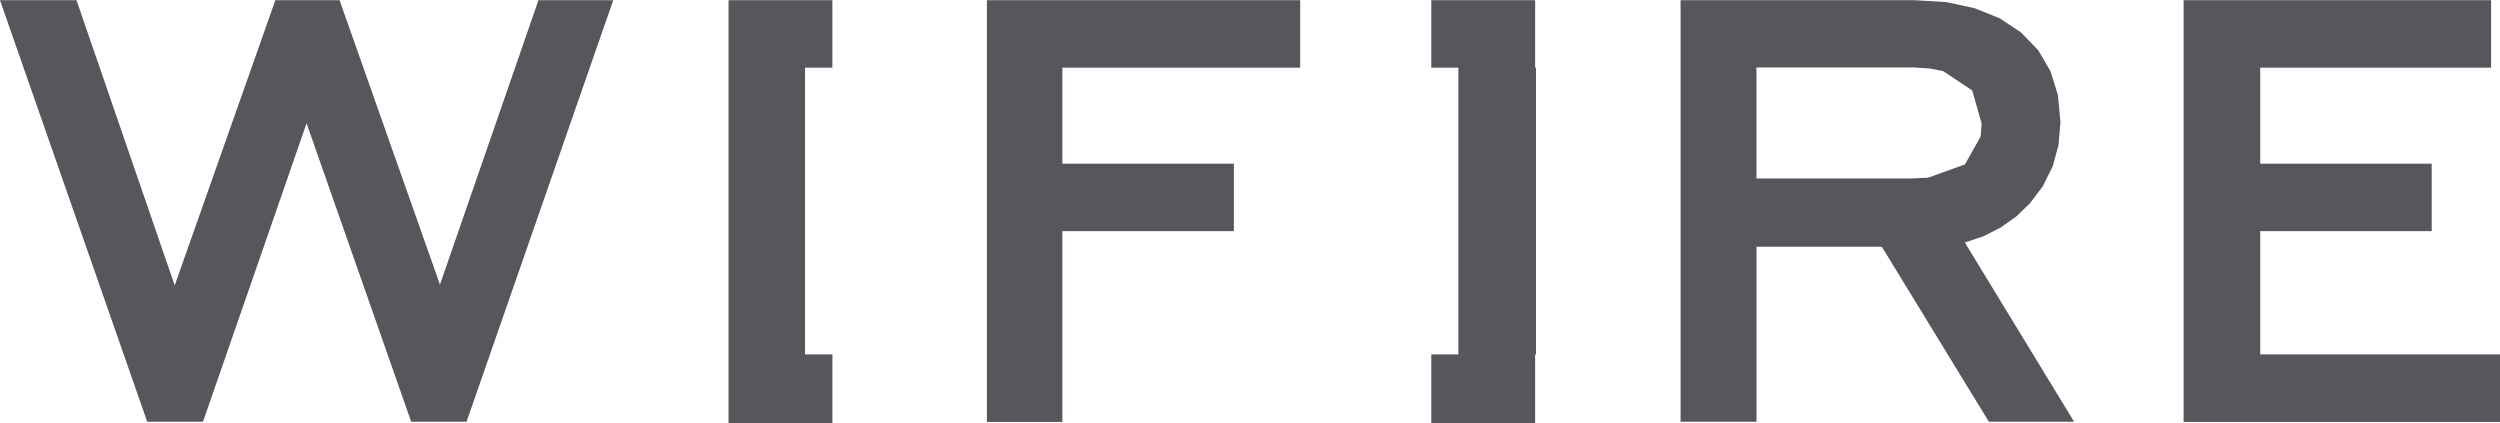
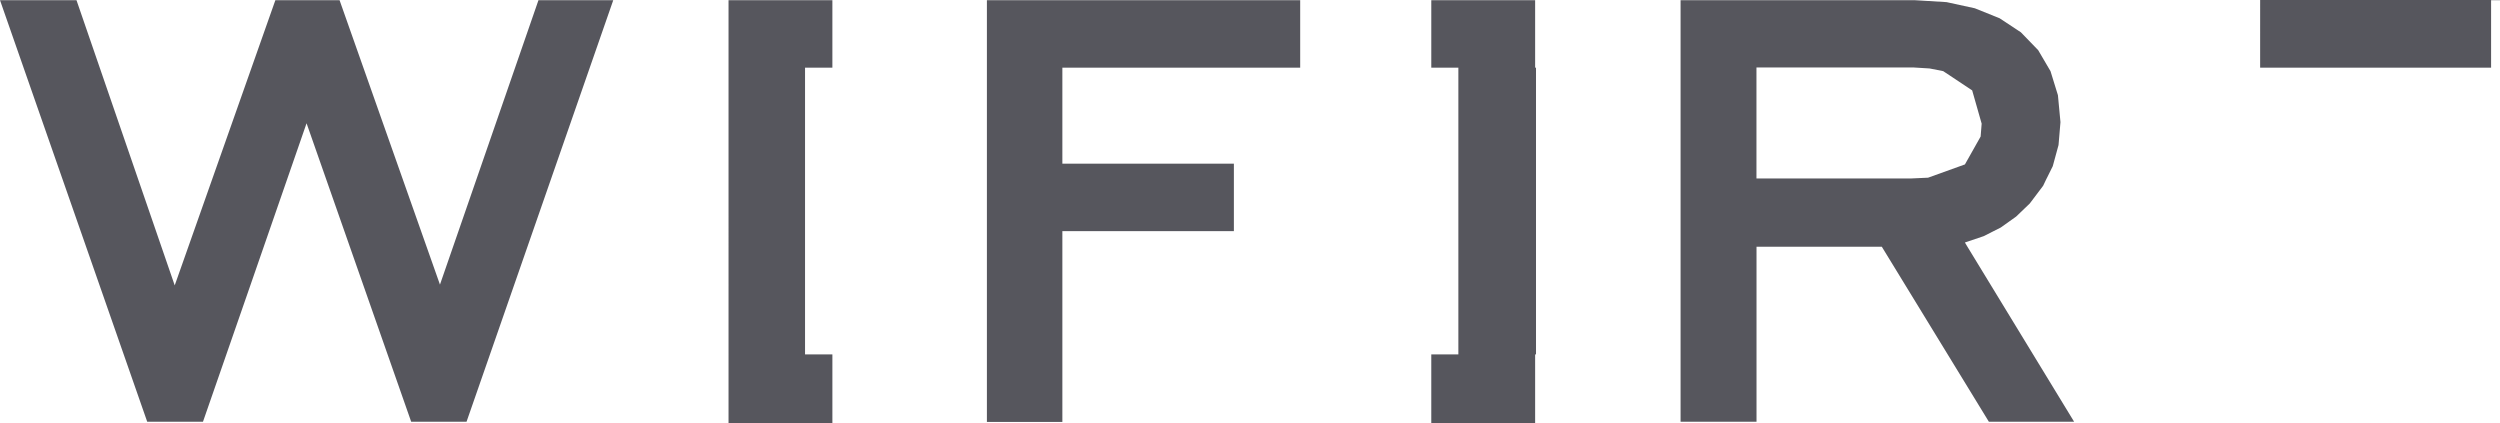
<svg xmlns="http://www.w3.org/2000/svg" width="130" height="22" viewBox="0 0 130 22">
  <defs>
    <style>
      .cls-1 {
        fill: #56565d;
        fill-rule: evenodd;
      }
    </style>
  </defs>
-   <path id="Shape_1_copy_2" data-name="Shape 1 copy 2" class="cls-1" d="M424.973,5609.01H421l7.655,21.92h2.9l2.463-7.09,2.923-8.43,5.44,15.52h2.879l2.482-7.13,5.147-14.79H449l-5.122,14.79-2.962-8.39-2.259-6.4h-3.338l-5.234,14.83-5.108-14.83h0Zm37.889,3.51h1.422v-3.51h-5.4V5631h5.4v-3.57h-1.422v-14.91h0Zm32.565,0h1.408v14.91h-1.408V5631h5.4v-3.57h0.045v-14.91h-0.045v-3.51h-5.4v3.51h0Zm43.1,0h12.01v-3.51H534.548v21.93h16.461v-3.51H538.531v-6.41h8.918v-3.51h-8.918v-4.99h0Zm-18-.01,0.812,0.05,0.708,0.14,1.506,1,0.493,1.73-0.053.67-0.817,1.45-1.916.69-0.874.04h-8.05v-5.77h8.191Zm6.9,5.77,0.317-.64,0.3-1.1,0.1-1.19-0.132-1.4-0.386-1.25-0.112-.19-0.528-.9-0.9-.93-1.105-.73-1.291-.52-1.471-.32-1.652-.1H508.39v21.92h3.949v-9.1h6.515l5.567,9.1h4.433l-5.548-9.1-0.131-.22,0.977-.33,0.889-.45,0.8-.57,0.708-.68,0.694-.92,0.181-.38h0Zm-51.184-5.76H488.61v-3.51H472.319v8.5h0v13.43h3.924v-9.92h8.919v-3.51h-8.919v-4.99Z" transform="translate(-421 -5609)" />
+   <path id="Shape_1_copy_2" data-name="Shape 1 copy 2" class="cls-1" d="M424.973,5609.01H421l7.655,21.92h2.9l2.463-7.09,2.923-8.43,5.44,15.52h2.879l2.482-7.13,5.147-14.79H449l-5.122,14.79-2.962-8.39-2.259-6.4h-3.338l-5.234,14.83-5.108-14.83h0Zm37.889,3.51h1.422v-3.51h-5.4V5631h5.4v-3.57h-1.422v-14.91h0Zm32.565,0h1.408v14.91h-1.408V5631h5.4v-3.57h0.045v-14.91h-0.045v-3.51h-5.4v3.51h0Zm43.1,0h12.01v-3.51H534.548h16.461v-3.51H538.531v-6.41h8.918v-3.51h-8.918v-4.99h0Zm-18-.01,0.812,0.05,0.708,0.14,1.506,1,0.493,1.73-0.053.67-0.817,1.45-1.916.69-0.874.04h-8.05v-5.77h8.191Zm6.9,5.77,0.317-.64,0.3-1.1,0.1-1.19-0.132-1.4-0.386-1.25-0.112-.19-0.528-.9-0.9-.93-1.105-.73-1.291-.52-1.471-.32-1.652-.1H508.39v21.92h3.949v-9.1h6.515l5.567,9.1h4.433l-5.548-9.1-0.131-.22,0.977-.33,0.889-.45,0.8-.57,0.708-.68,0.694-.92,0.181-.38h0Zm-51.184-5.76H488.61v-3.51H472.319v8.5h0v13.43h3.924v-9.92h8.919v-3.51h-8.919v-4.99Z" transform="translate(-421 -5609)" />
</svg>